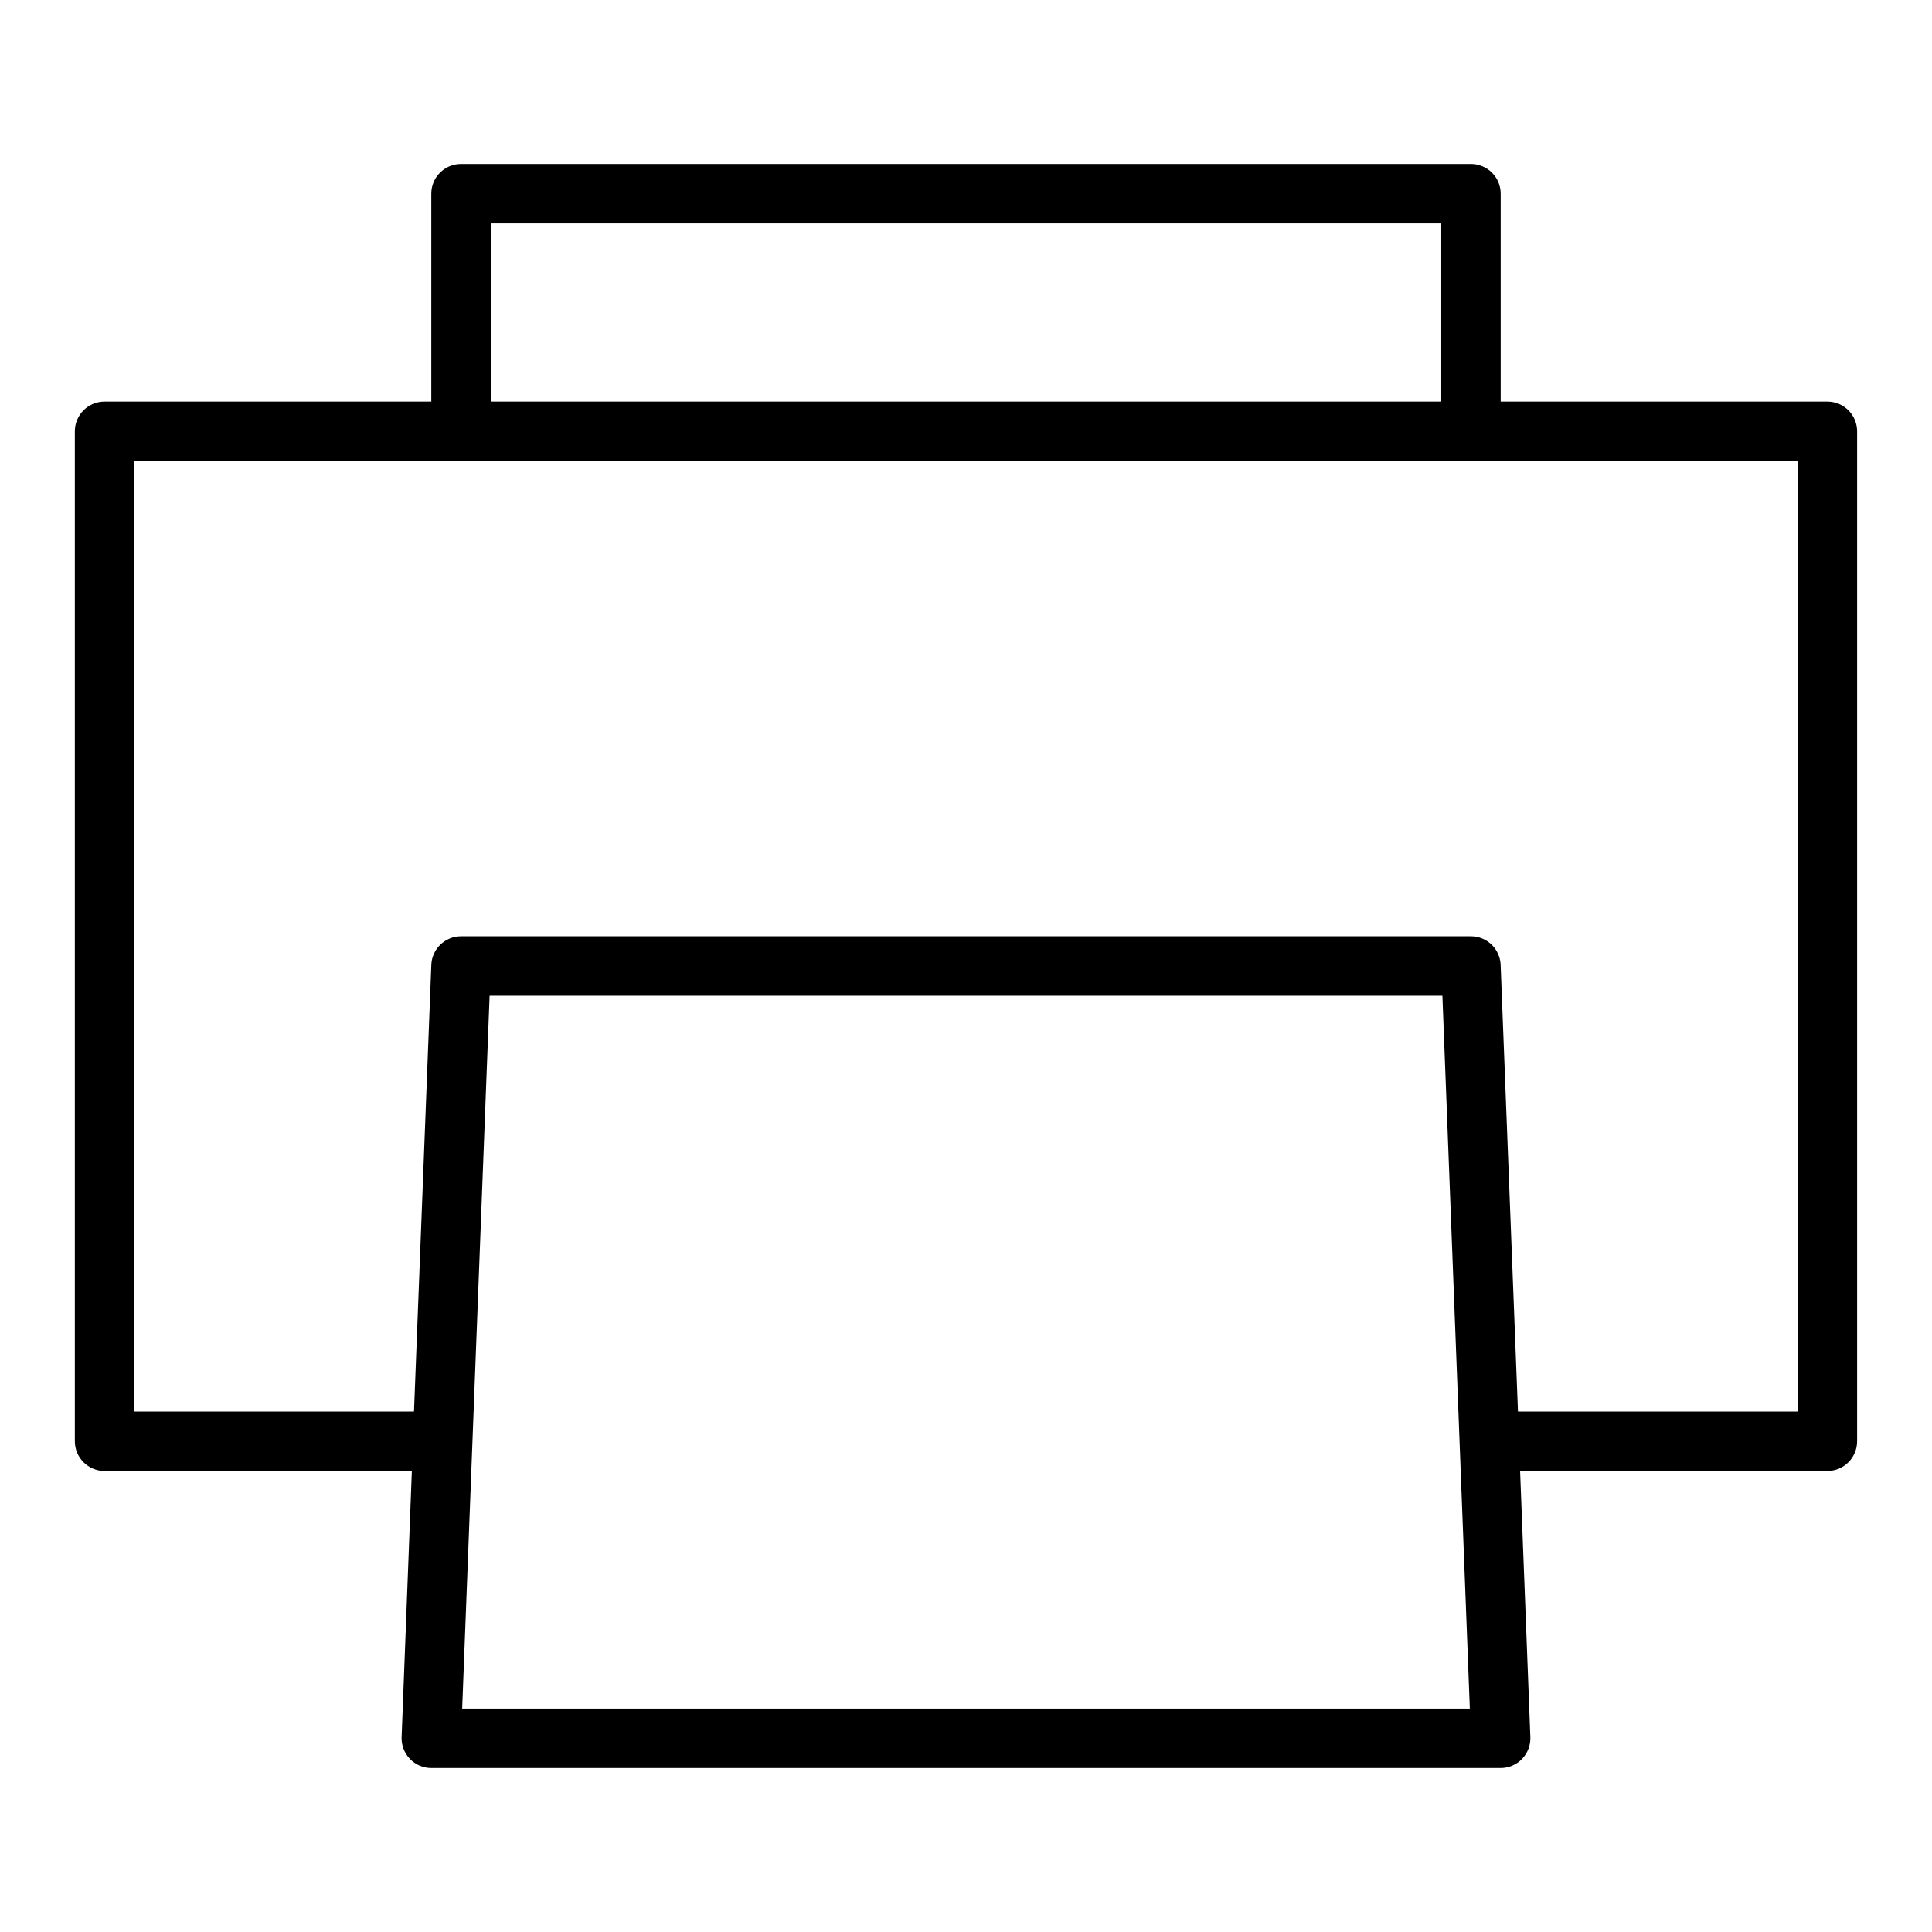
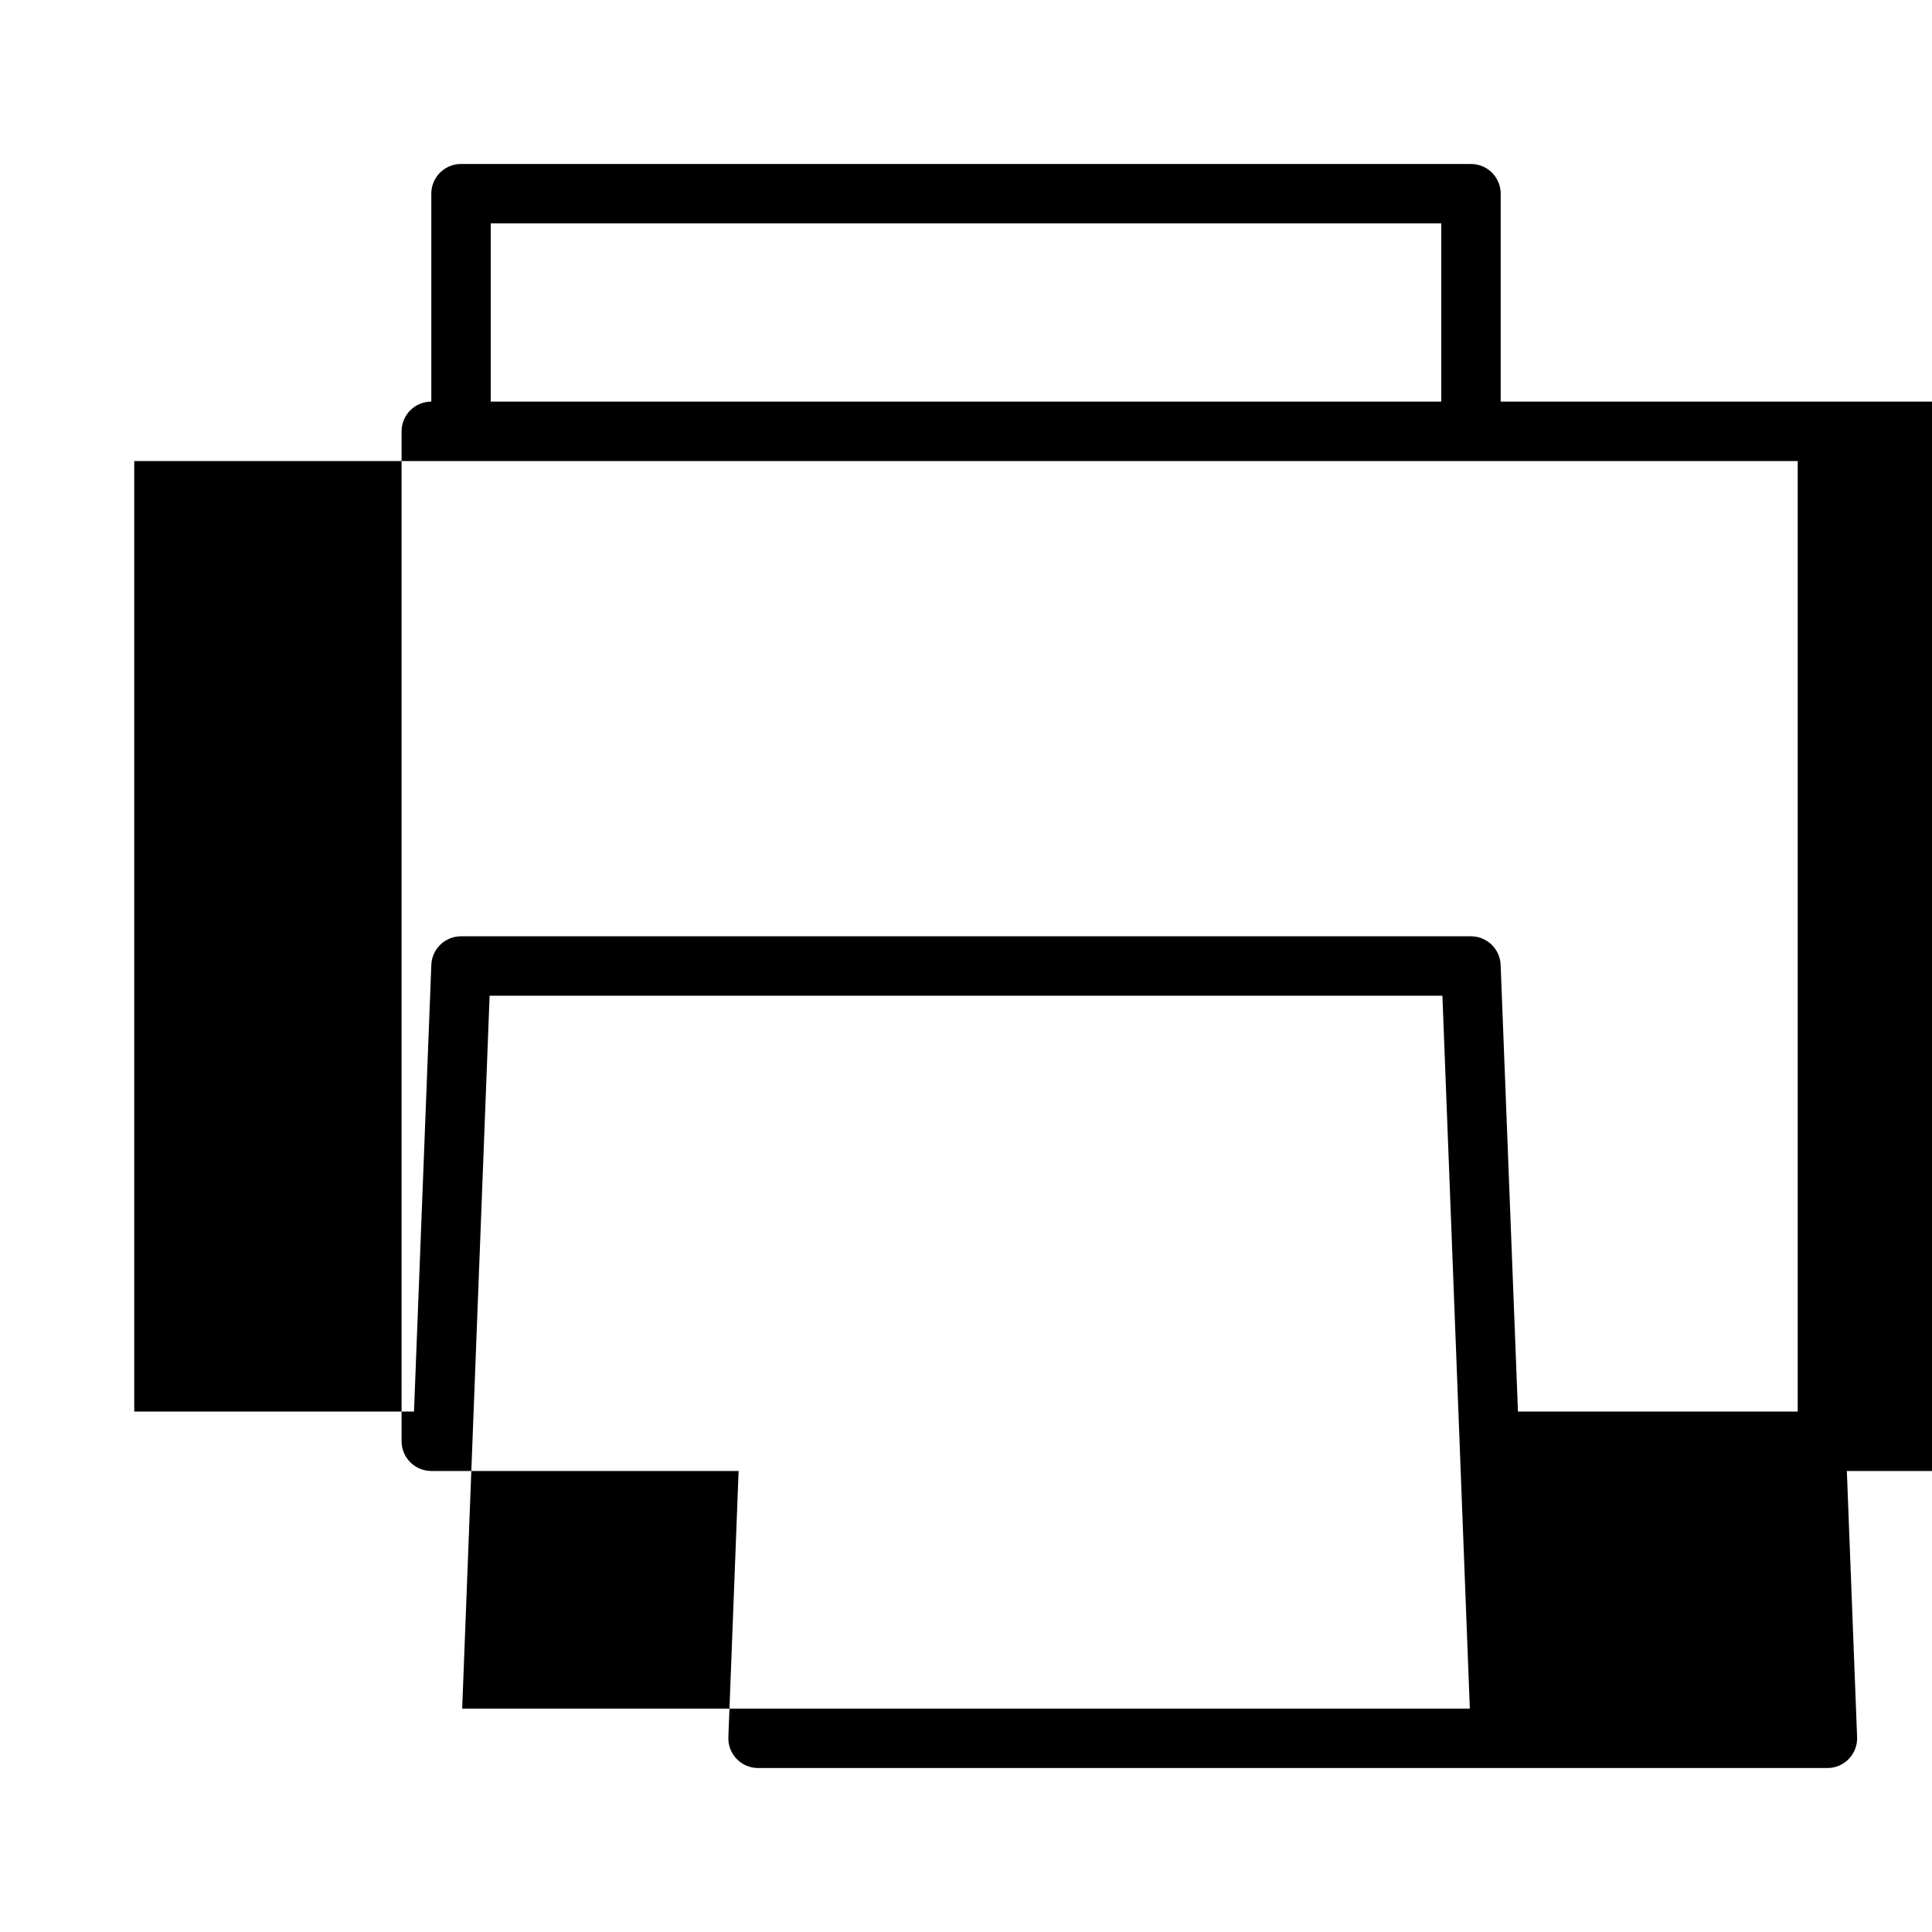
<svg xmlns="http://www.w3.org/2000/svg" fill="#000000" width="800px" height="800px" version="1.1" viewBox="144 144 512 512">
-   <path d="m628.29 250.43h-86.594v-55.105c0-2.086-0.828-4.09-2.305-5.566-1.477-1.473-3.481-2.305-5.566-2.305h-267.65c-4.348 0-7.875 3.523-7.875 7.871v55.105h-86.59c-4.348 0-7.875 3.523-7.875 7.871v267.65c0 2.09 0.832 4.09 2.309 5.566 1.477 1.477 3.477 2.309 5.566 2.309h81.438l-2.715 70.547c-0.078 2.137 0.715 4.215 2.199 5.758 1.484 1.543 3.531 2.414 5.668 2.414h283.39c2.141 0 4.188-0.871 5.672-2.414 1.484-1.539 2.281-3.617 2.199-5.758l-2.719-70.547h81.441c2.086 0 4.09-0.832 5.566-2.309 1.473-1.477 2.305-3.477 2.305-5.566v-267.65c0-2.086-0.832-4.09-2.305-5.566-1.477-1.477-3.481-2.305-5.566-2.305zm-354.24-47.23h251.9v47.23h-251.9zm-7.566 393.6 7.269-188.93h252.5l7.269 188.93zm353.93-78.723h-74.137l-4.59-118.38c-0.164-4.227-3.637-7.566-7.863-7.57h-267.65c-4.231 0.004-7.703 3.344-7.867 7.57l-4.59 118.38h-74.137v-251.9h440.83z" />
+   <path d="m628.29 250.43h-86.594v-55.105c0-2.086-0.828-4.09-2.305-5.566-1.477-1.473-3.481-2.305-5.566-2.305h-267.65c-4.348 0-7.875 3.523-7.875 7.871v55.105c-4.348 0-7.875 3.523-7.875 7.871v267.65c0 2.09 0.832 4.09 2.309 5.566 1.477 1.477 3.477 2.309 5.566 2.309h81.438l-2.715 70.547c-0.078 2.137 0.715 4.215 2.199 5.758 1.484 1.543 3.531 2.414 5.668 2.414h283.39c2.141 0 4.188-0.871 5.672-2.414 1.484-1.539 2.281-3.617 2.199-5.758l-2.719-70.547h81.441c2.086 0 4.09-0.832 5.566-2.309 1.473-1.477 2.305-3.477 2.305-5.566v-267.65c0-2.086-0.832-4.09-2.305-5.566-1.477-1.477-3.481-2.305-5.566-2.305zm-354.24-47.23h251.9v47.23h-251.9zm-7.566 393.6 7.269-188.93h252.5l7.269 188.93zm353.93-78.723h-74.137l-4.59-118.38c-0.164-4.227-3.637-7.566-7.863-7.57h-267.65c-4.231 0.004-7.703 3.344-7.867 7.57l-4.59 118.38h-74.137v-251.9h440.83z" />
</svg>